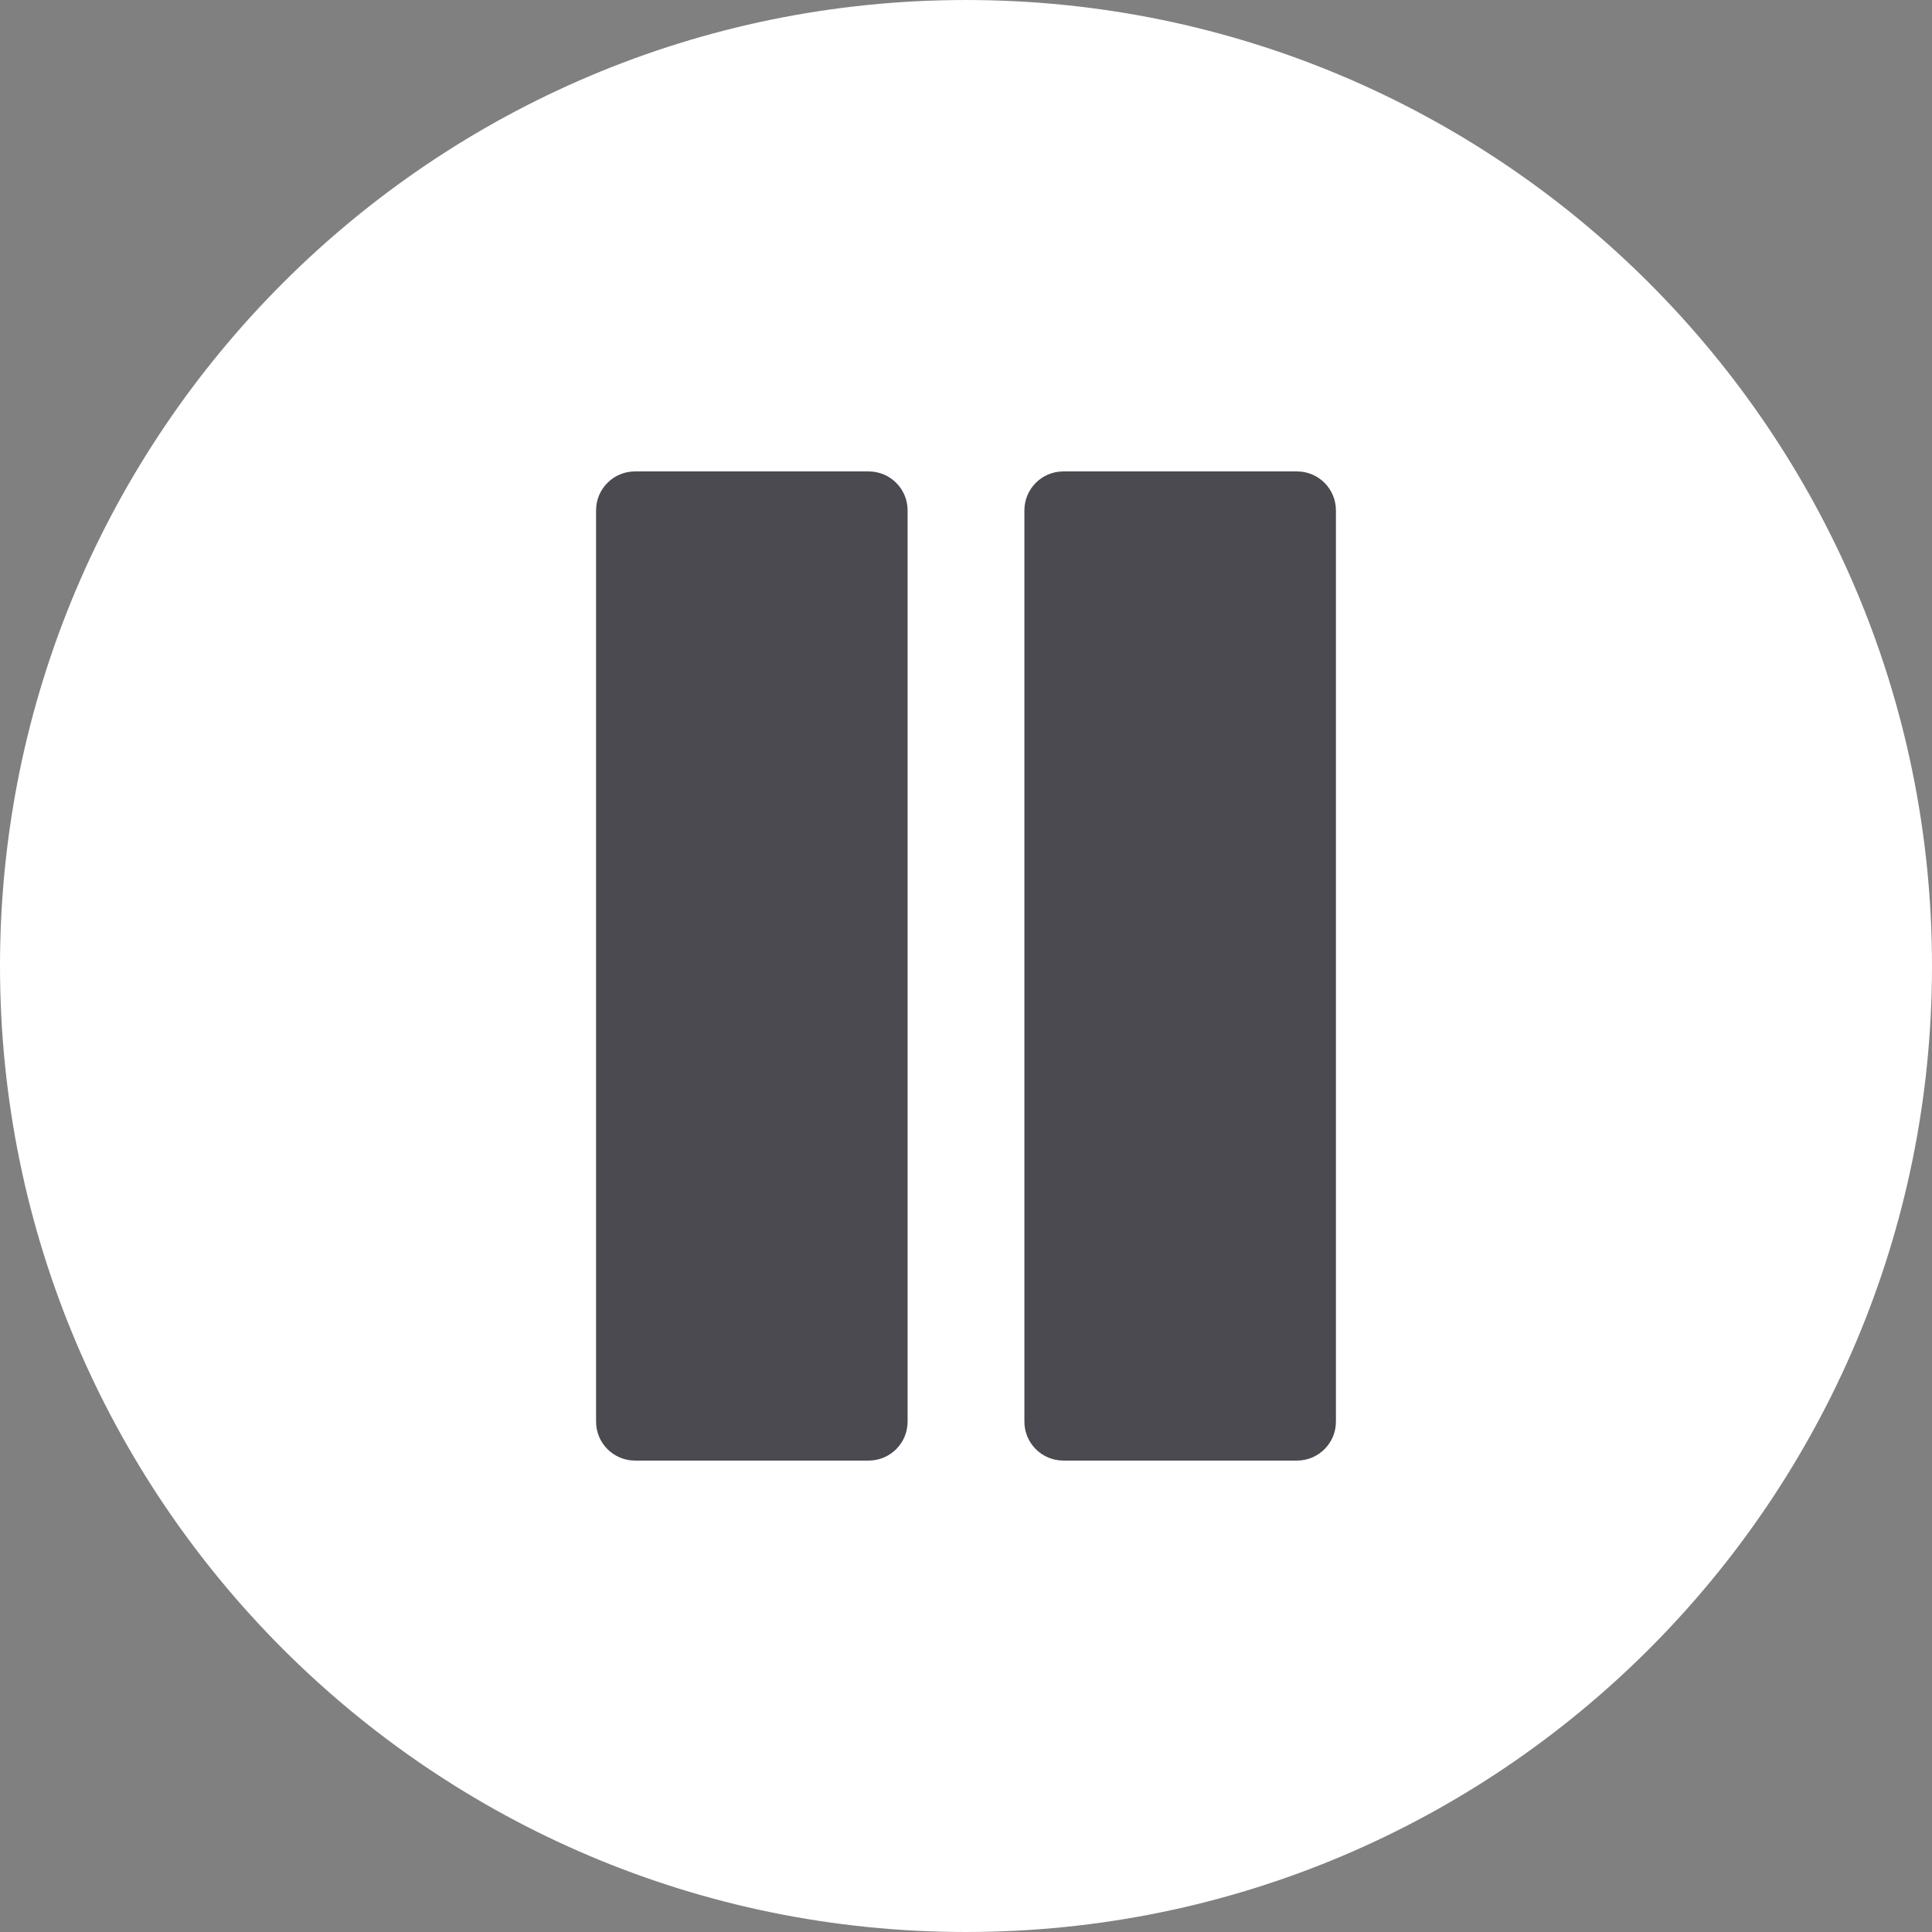
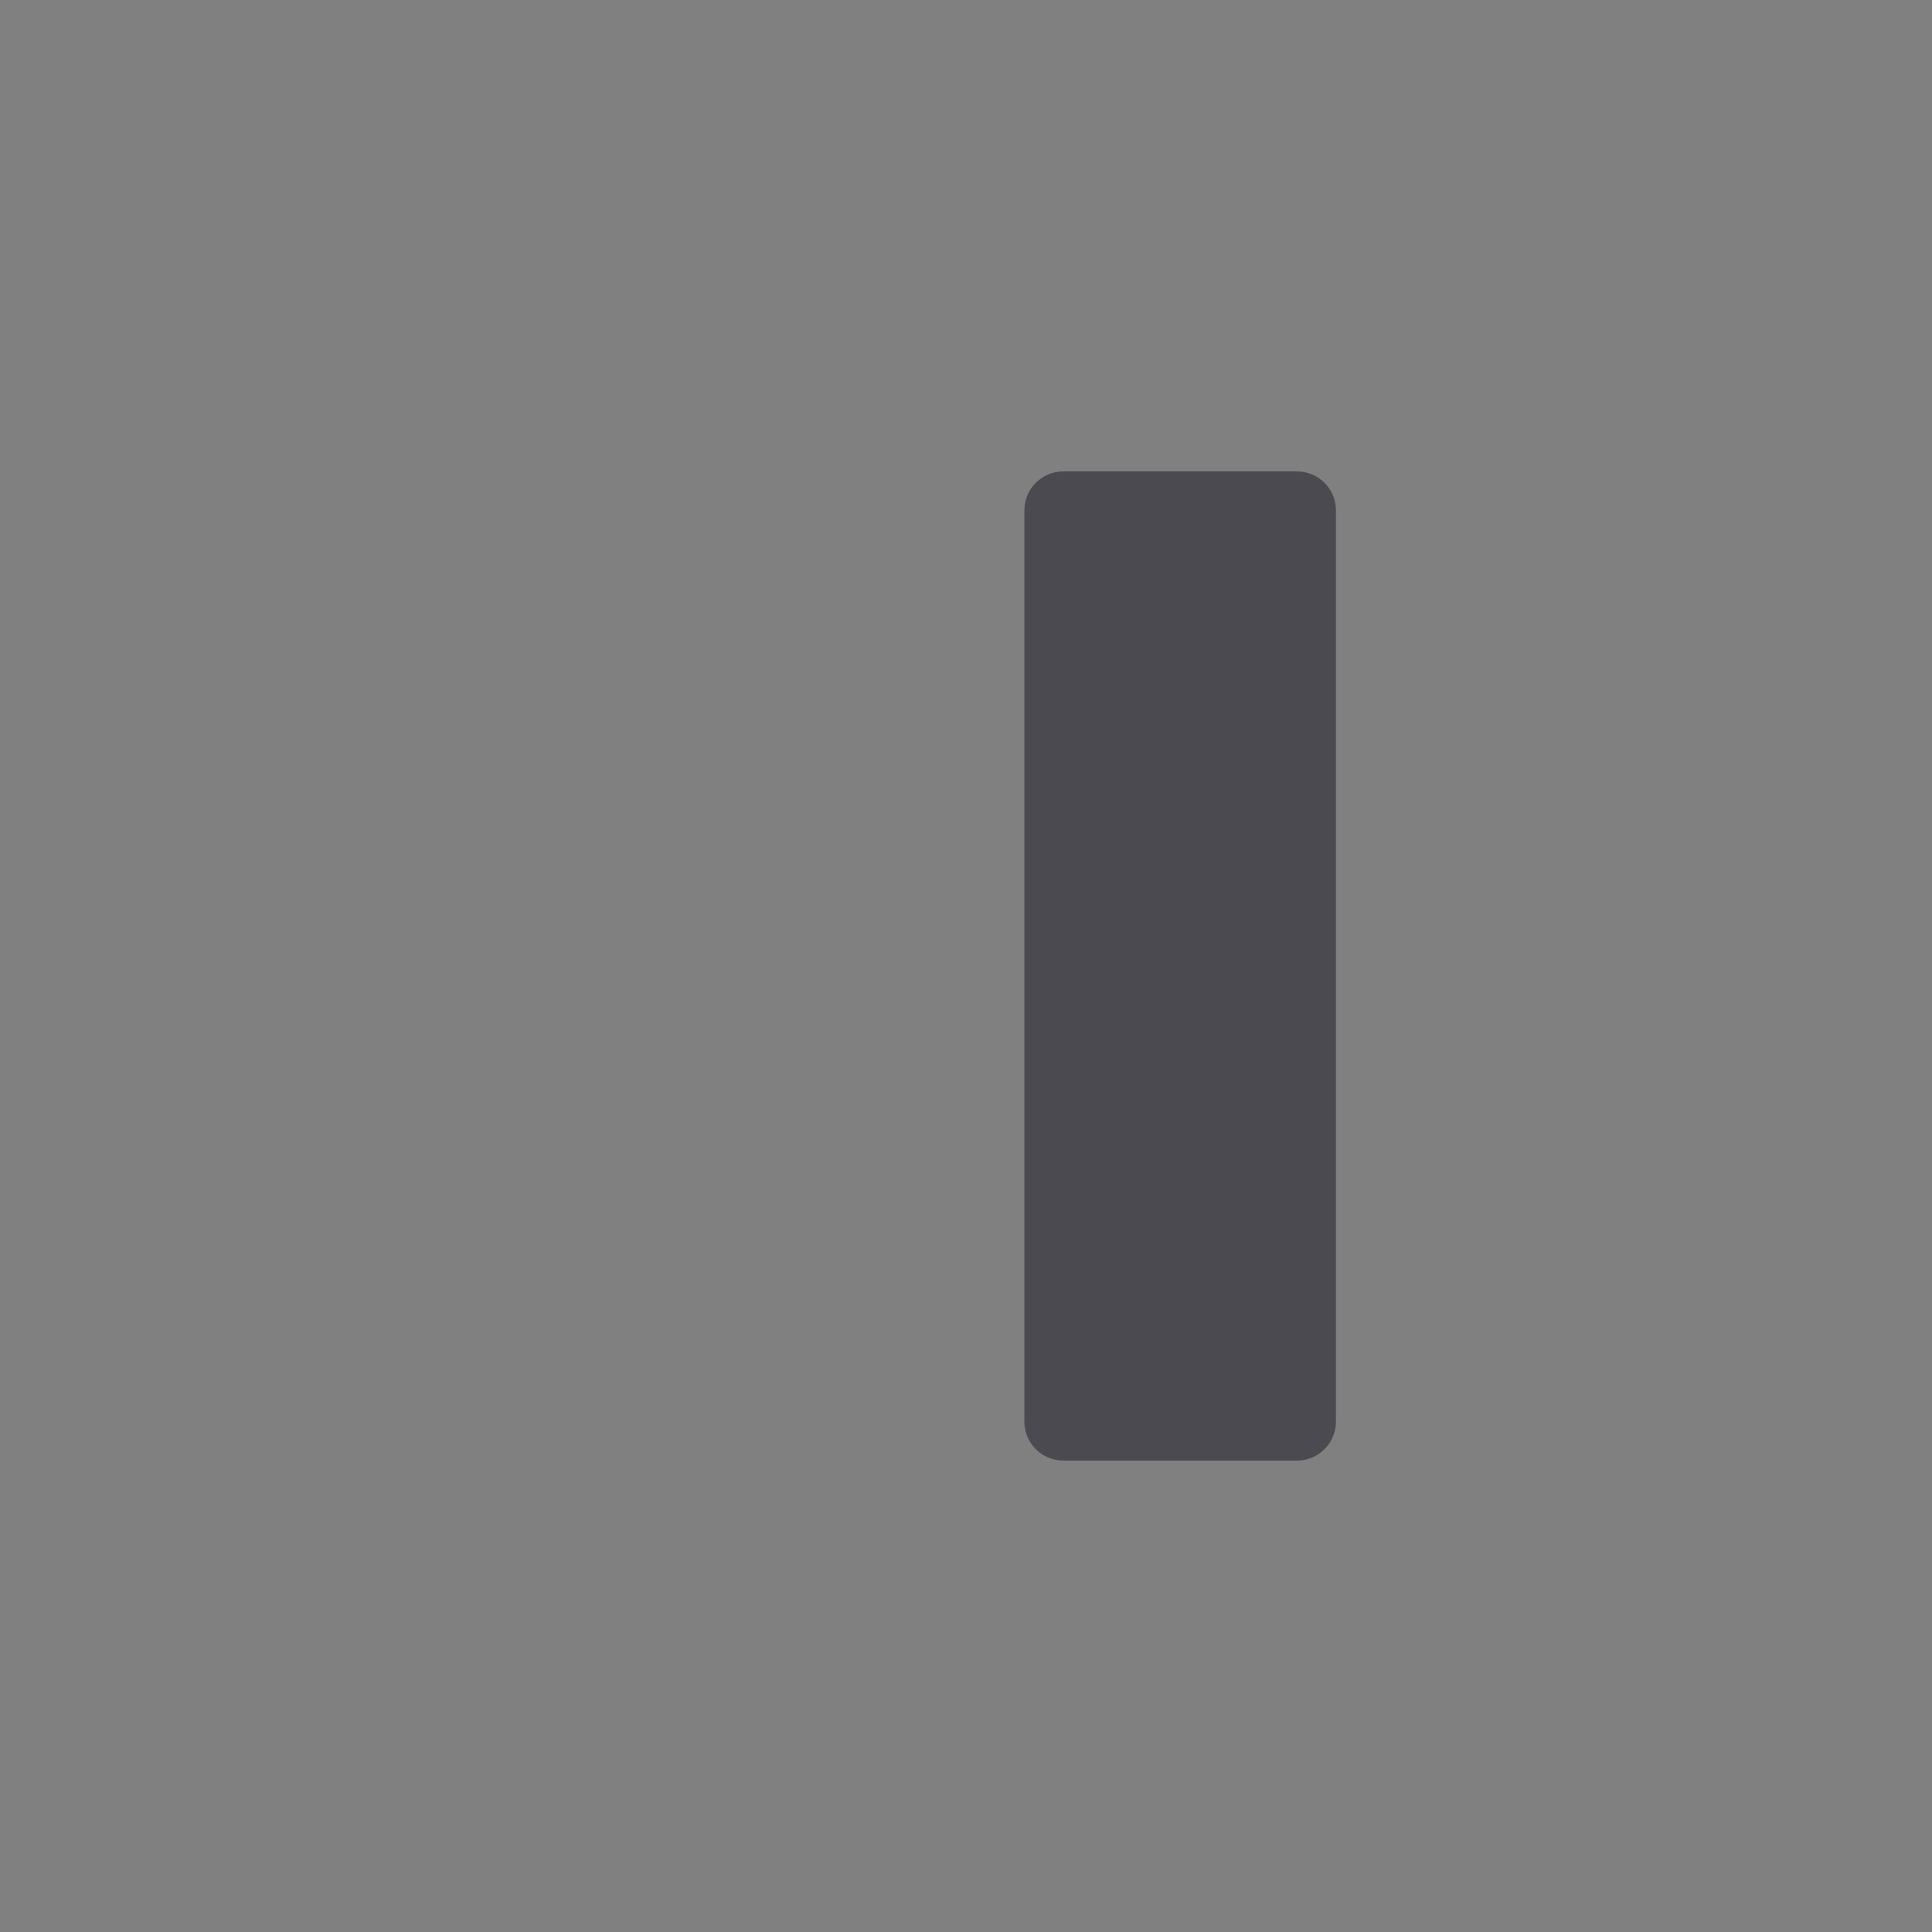
<svg xmlns="http://www.w3.org/2000/svg" version="1.1" id="Layer_1" x="0px" y="0px" viewBox="0 0 496.158 496.158" style="enable-background:new 0 0 496.158 496.158;" xml:space="preserve" width="512px" height="512px" class="hovered-paths">
  <rect x="0" y="0" width="496.158" height="496.158" fill="#808080" stroke="none" />
  <g>
-     <path style="fill:#FFFFFF" d="M496.158,248.085c0-137.021-111.07-248.082-248.076-248.082C111.07,0.002,0,111.062,0,248.085  c0,137.002,111.07,248.071,248.083,248.071C385.088,496.155,496.158,385.086,496.158,248.085z" data-original="#E5AA17" class="" data-old_color="#E5AA17" />
    <g>
-       <path style="fill:#4A4A50" d="M223.082,121.066h-60.006c-5.523,0-10,4.479-10,10v234.024c0,5.523,4.477,10,10,10h60.006   c5.523,0,10-4.477,10-10V131.066C233.082,125.545,228.605,121.066,223.082,121.066z" data-original="#FFFFFF" class="hovered-path active-path" data-old_color="#FFFFFF" />
      <path style="fill:#4A4A50" d="M333.082,121.066h-60.006c-5.523,0-10,4.479-10,10v234.024c0,5.523,4.477,10,10,10h60.006   c5.523,0,10-4.477,10-10V131.066C343.082,125.545,338.605,121.066,333.082,121.066z" data-original="#FFFFFF" class="hovered-path active-path" data-old_color="#FFFFFF" />
    </g>
  </g>
</svg>